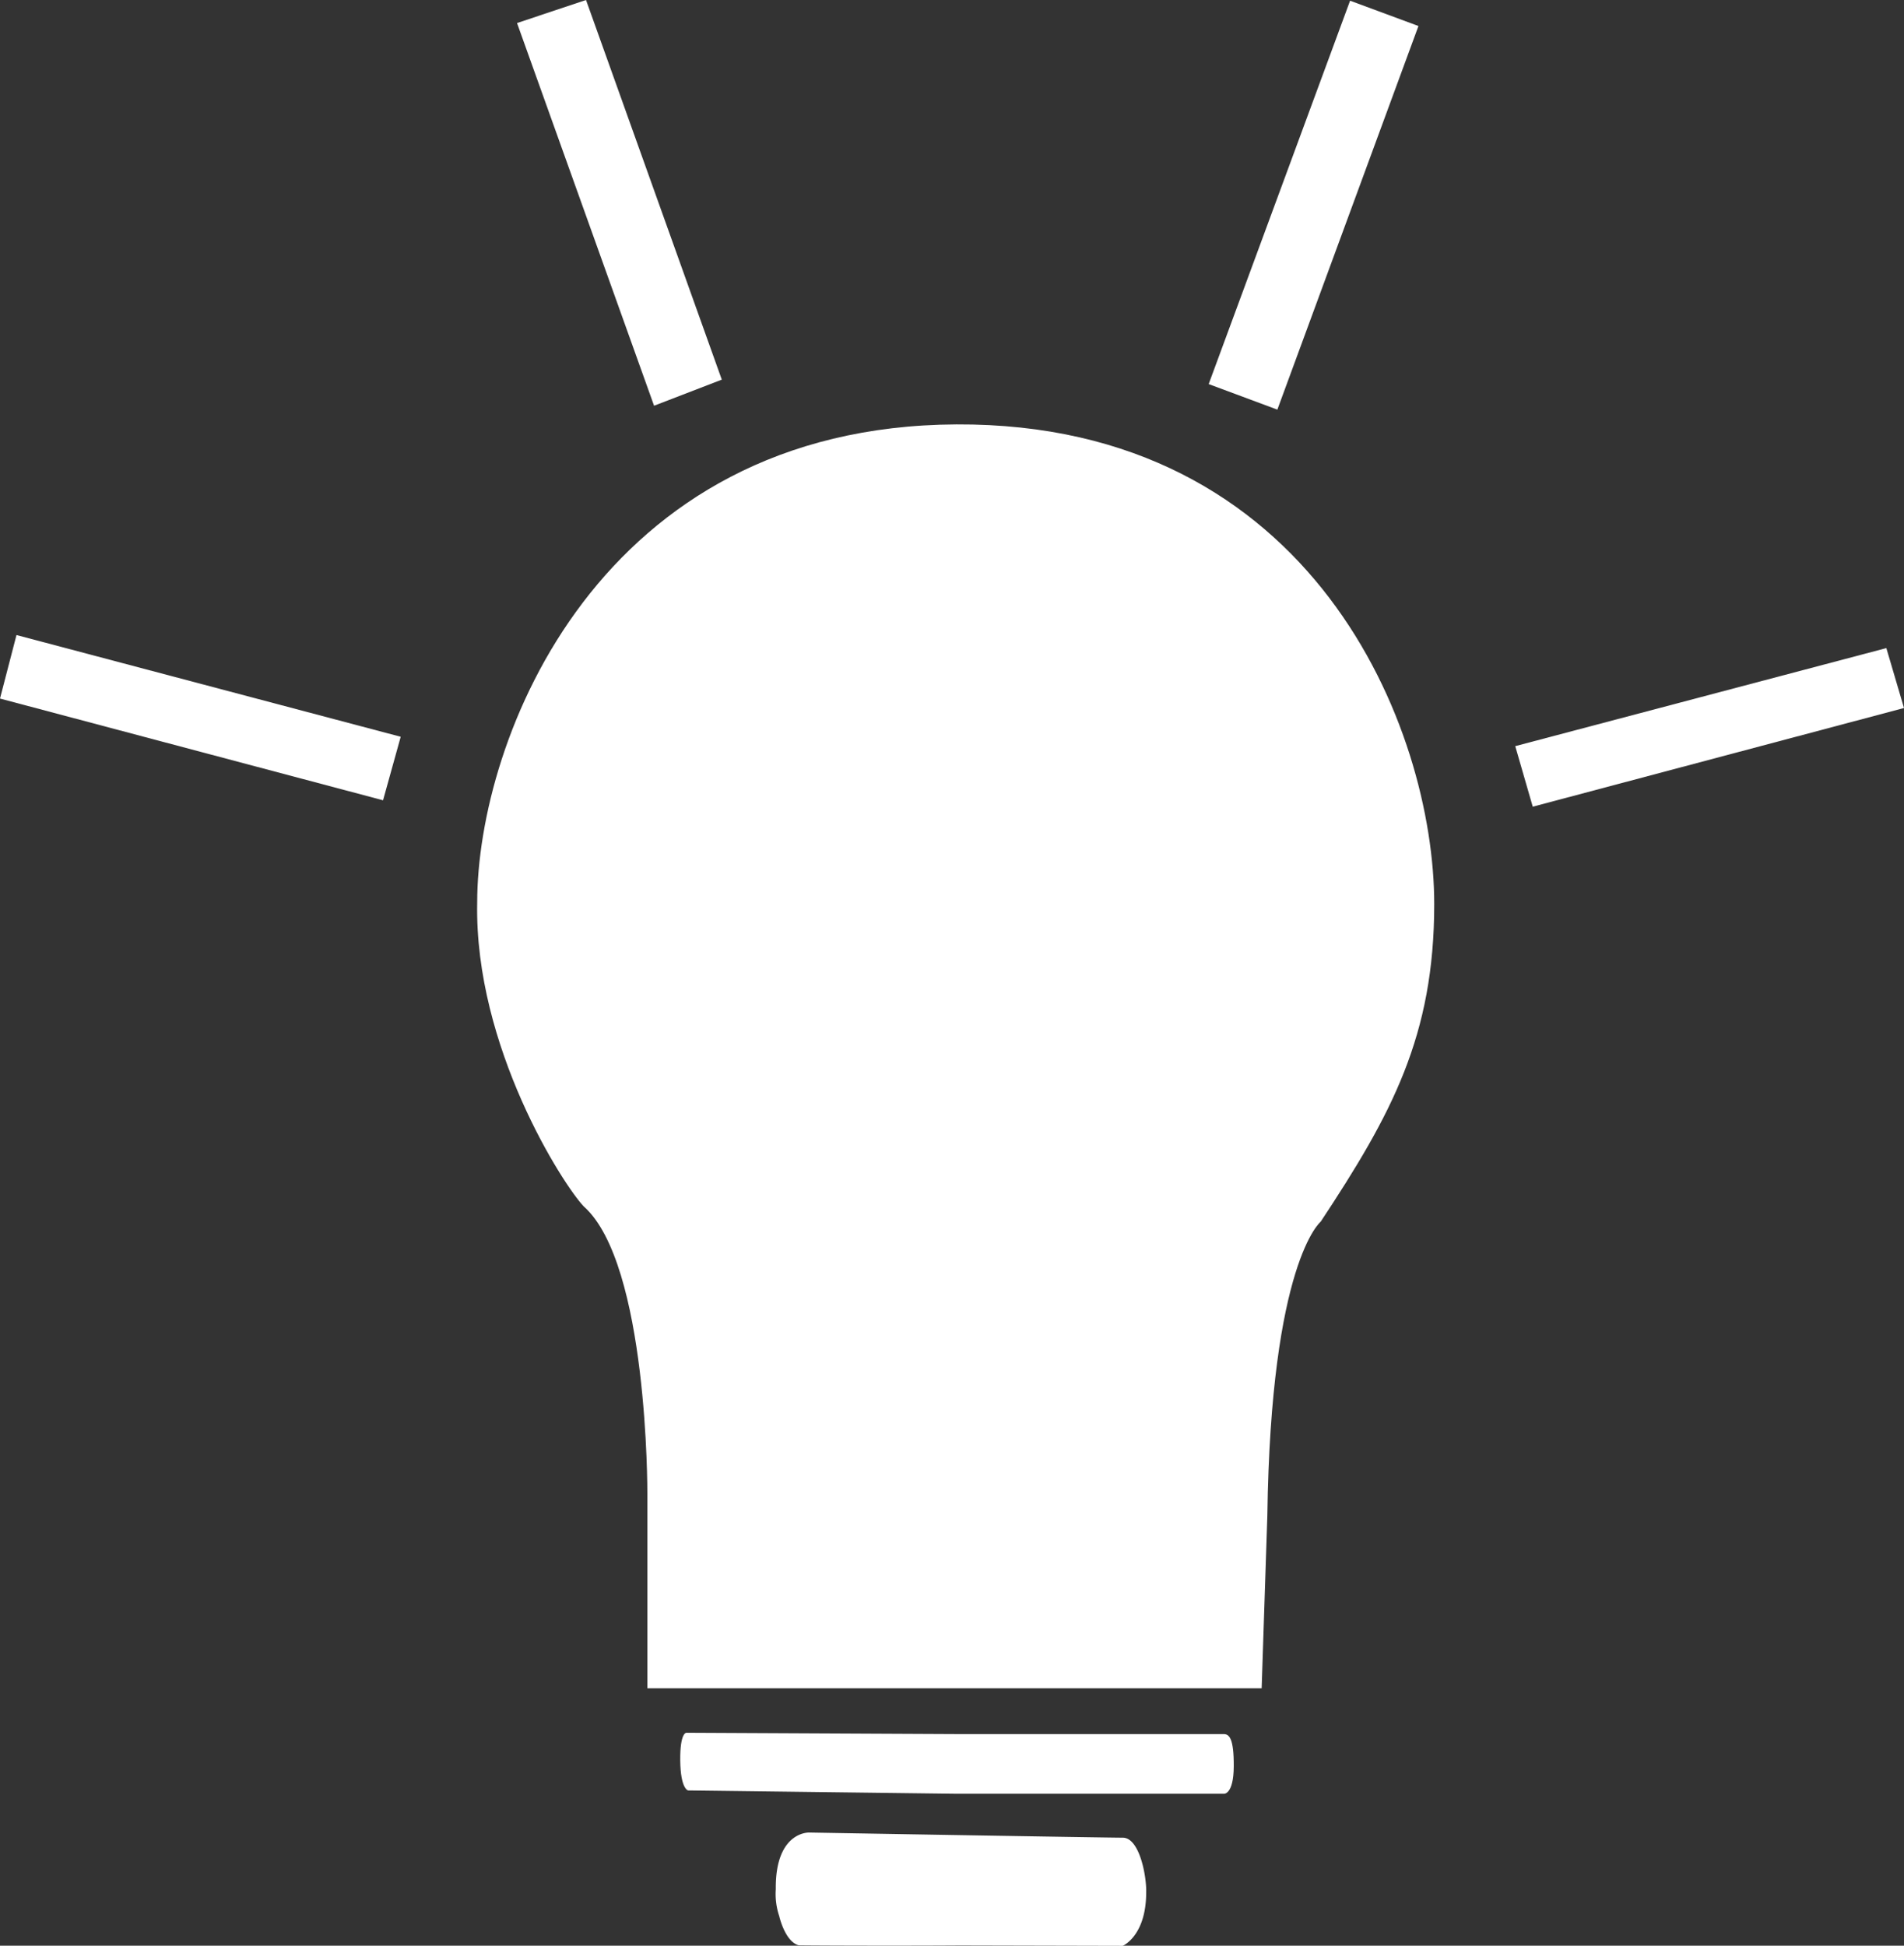
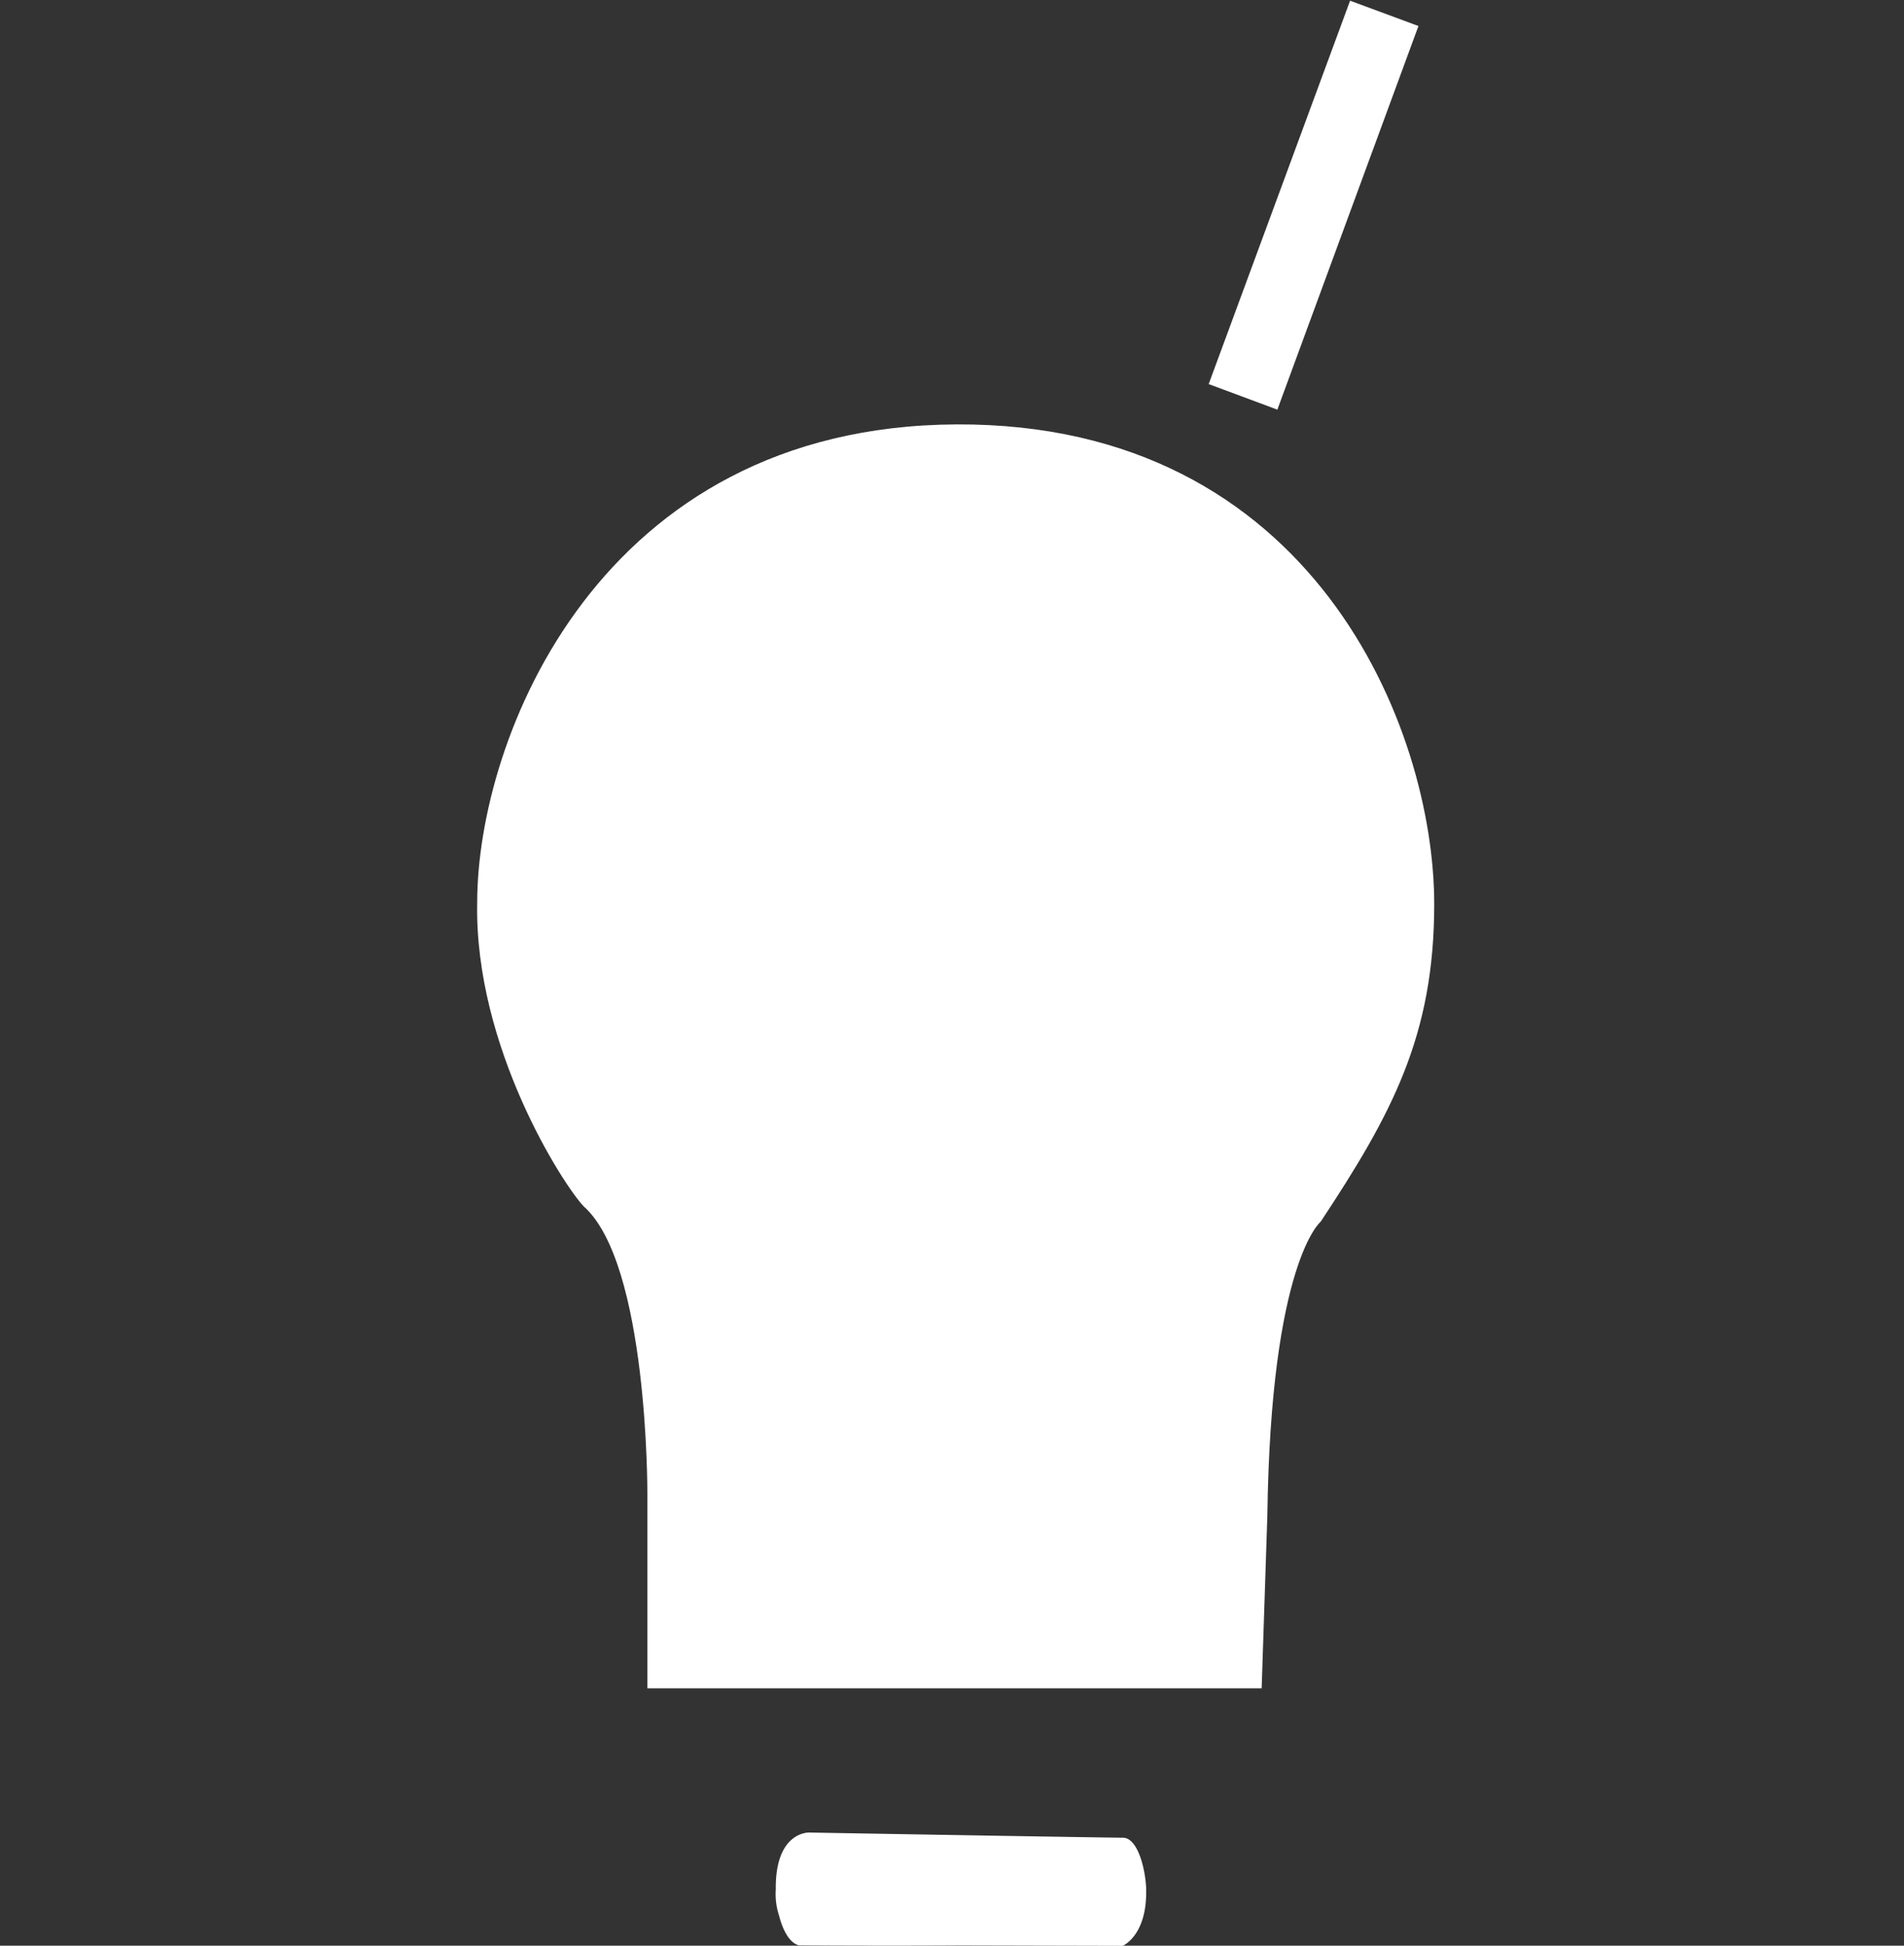
<svg xmlns="http://www.w3.org/2000/svg" viewBox="0 0 243.71 249.03">
  <rect x="0" y="0" width="243.71" height="249.03" fill="#333333" stroke="none" />
  <defs>
    <style>.cls-1{fill:#ffffff;}</style>
  </defs>
  <g id="Layer_2" data-name="Layer 2">
    <g id="Layer_9" data-name="Layer 9">
      <path class="cls-1" d="M122.93,249l20.78.05s3-1.25,3-6.84c.07-1.86-.79-7-3-7s-40.15-.66-40.15-.66-4.34-.16-4.26,7.25a8.84,8.84,0,0,0,.44,3.44s.72,3.26,2.49,3.74C102.32,249,113.79,249.06,122.93,249Z" />
-       <path class="cls-1" d="M122.49,229.59l34.18,0s1.23.1,1.25-3.5-.58-4.14-1.28-4.14H122.49l-34.62-.17s-.84-.11-.8,3.55,1,3.83,1,3.83Z" />
      <path class="cls-1" d="M183.58,115.72c0,16.85-5.44,26.89-14.53,40.64,0,0-6.39,5.16-6.83,37.61l-.73,22.12H82.86v-25s.12-29.35-8.14-36.68c-2.64-2.76-14-20.41-13.64-38.87,0-21,15.59-61,61.34-61.22S183.58,93.31,183.58,115.72Z" />
-       <polygon class="cls-1" points="196.19 103.25 243.71 90.62 241.45 82.95 193.95 95.5 196.19 103.25" />
      <polygon class="cls-1" points="163.5 52.43 154.71 49.16 172.81 0.09 181.56 3.33 163.5 52.43" />
-       <polygon class="cls-1" points="92.39 48.59 75.01 0 66.18 2.95 83.72 51.93 92.39 48.59" />
-       <polygon class="cls-1" points="49.03 102.43 51.29 94.3 2.11 81.28 0 89.41 49.03 102.43" />
    </g>
  </g>
</svg>